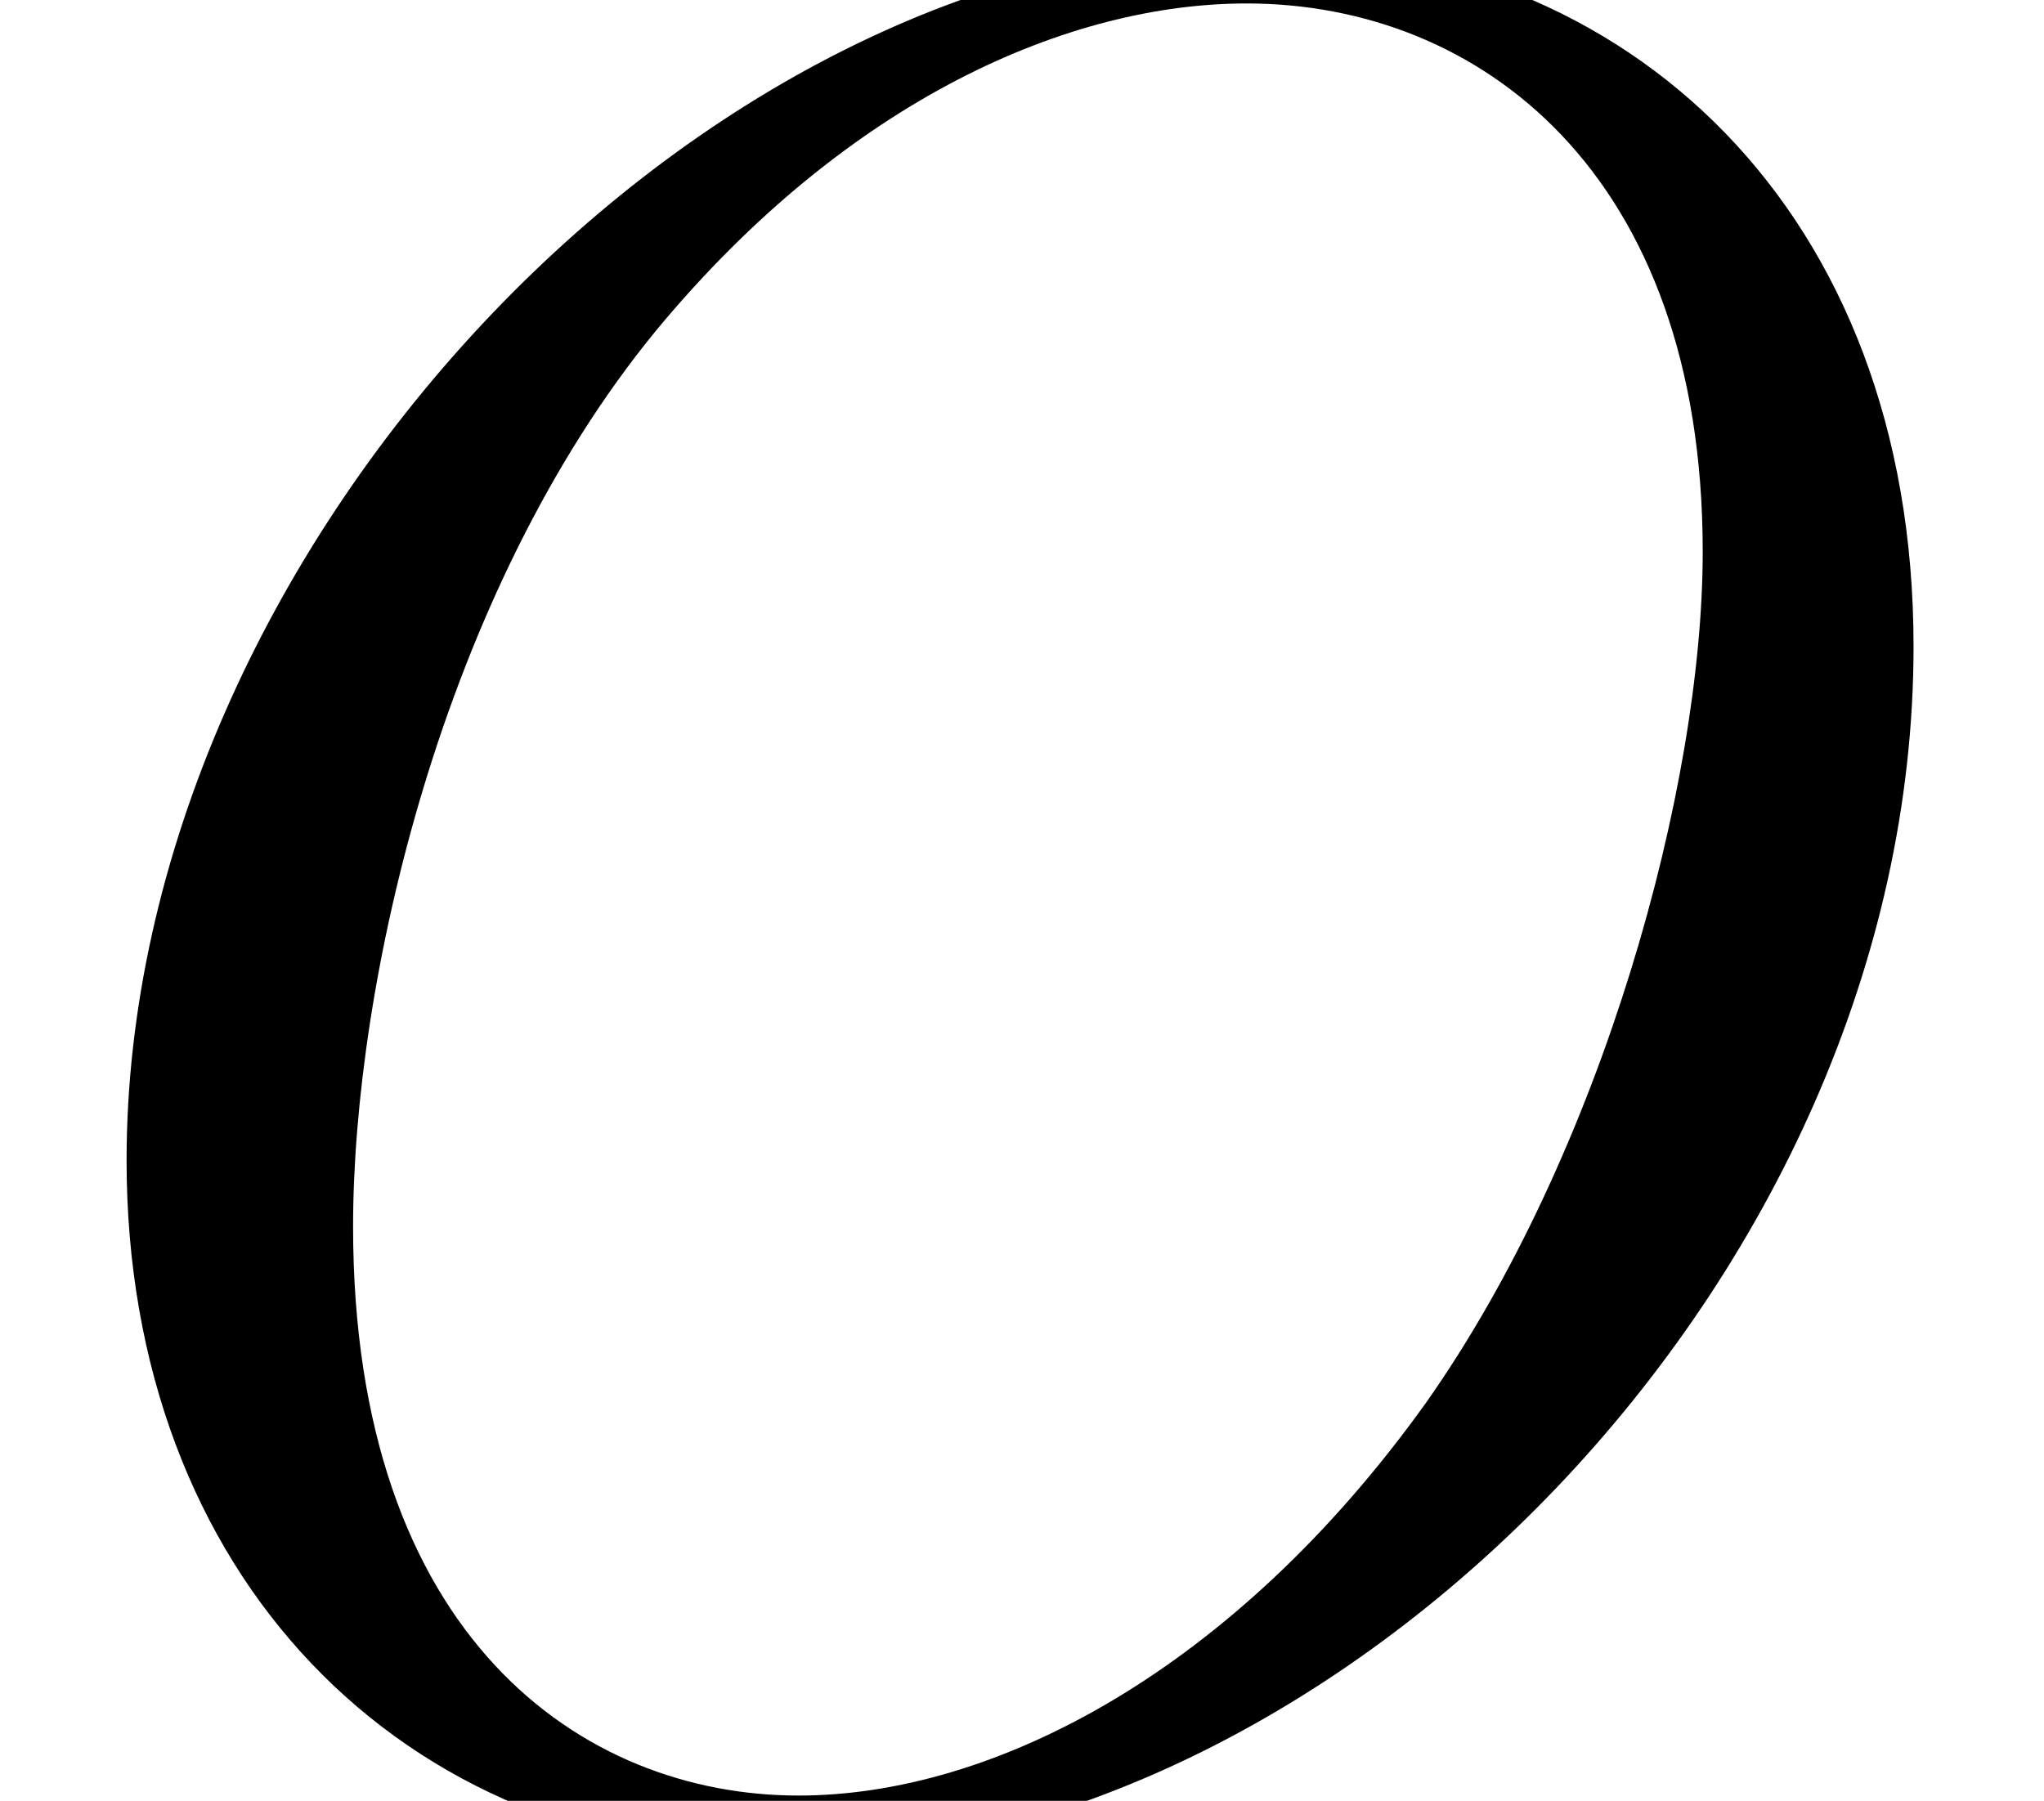
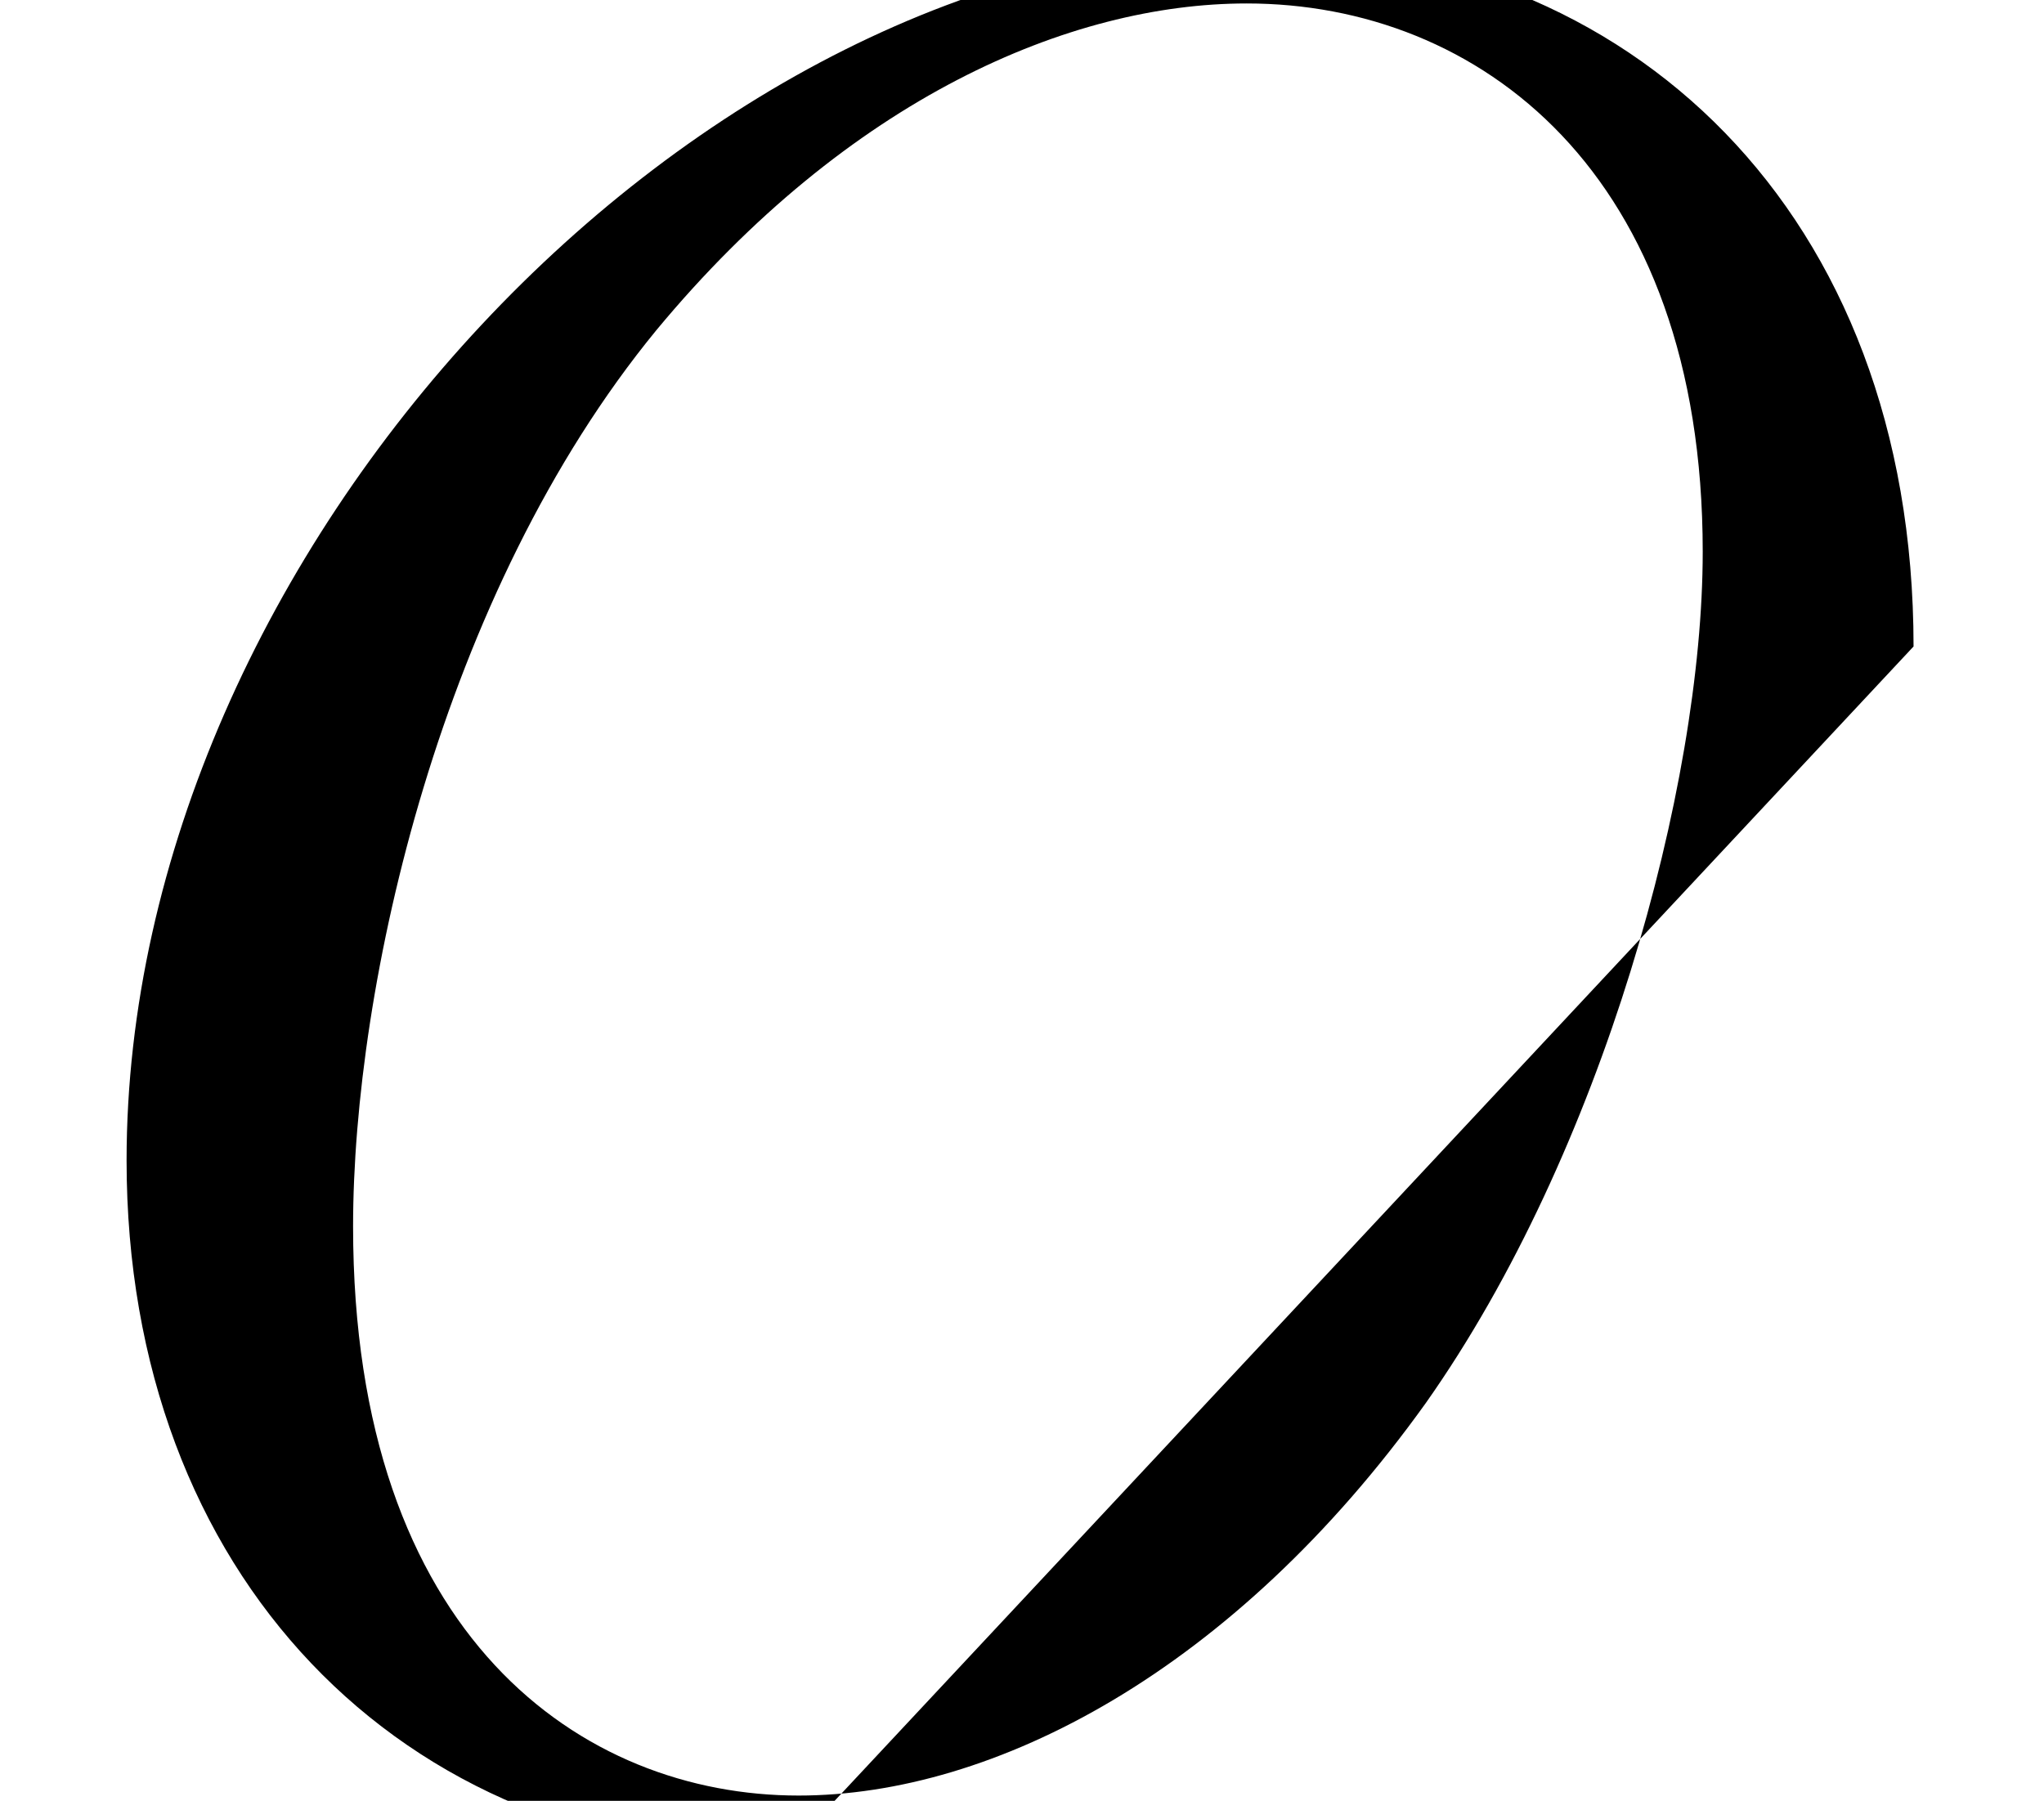
<svg xmlns="http://www.w3.org/2000/svg" xmlns:xlink="http://www.w3.org/1999/xlink" version="1.1" width="10.044pt" height="8.85pt" viewBox="56.413 56.903 10.044 8.85">
  <defs>
-     <path id="g0-79" d="M9.403-5.673C9.403-7.81 8.004-9.118 6.191-9.118C3.419-9.118 .622-6.139 .622-3.147C.622-1.114 1.969 .272 3.847 .272C6.566 .272 9.403-2.564 9.403-5.673ZM3.924-.026C2.862-.026 1.735-.803 1.735-2.823C1.735-4.002 2.163-5.932 3.225-7.227C4.17-8.367 5.258-8.833 6.126-8.833C7.266-8.833 8.367-8.004 8.367-6.139C8.367-4.986 7.874-3.186 7.007-1.956C6.061-.635 4.883-.026 3.924-.026Z" />
+     <path id="g0-79" d="M9.403-5.673C9.403-7.81 8.004-9.118 6.191-9.118C3.419-9.118 .622-6.139 .622-3.147C.622-1.114 1.969 .272 3.847 .272ZM3.924-.026C2.862-.026 1.735-.803 1.735-2.823C1.735-4.002 2.163-5.932 3.225-7.227C4.17-8.367 5.258-8.833 6.126-8.833C7.266-8.833 8.367-8.004 8.367-6.139C8.367-4.986 7.874-3.186 7.007-1.956C6.061-.635 4.883-.026 3.924-.026Z" />
  </defs>
  <g id="page1">
    <use x="56.413" y="65.753" xlink:href="#g0-79" />
  </g>
</svg>